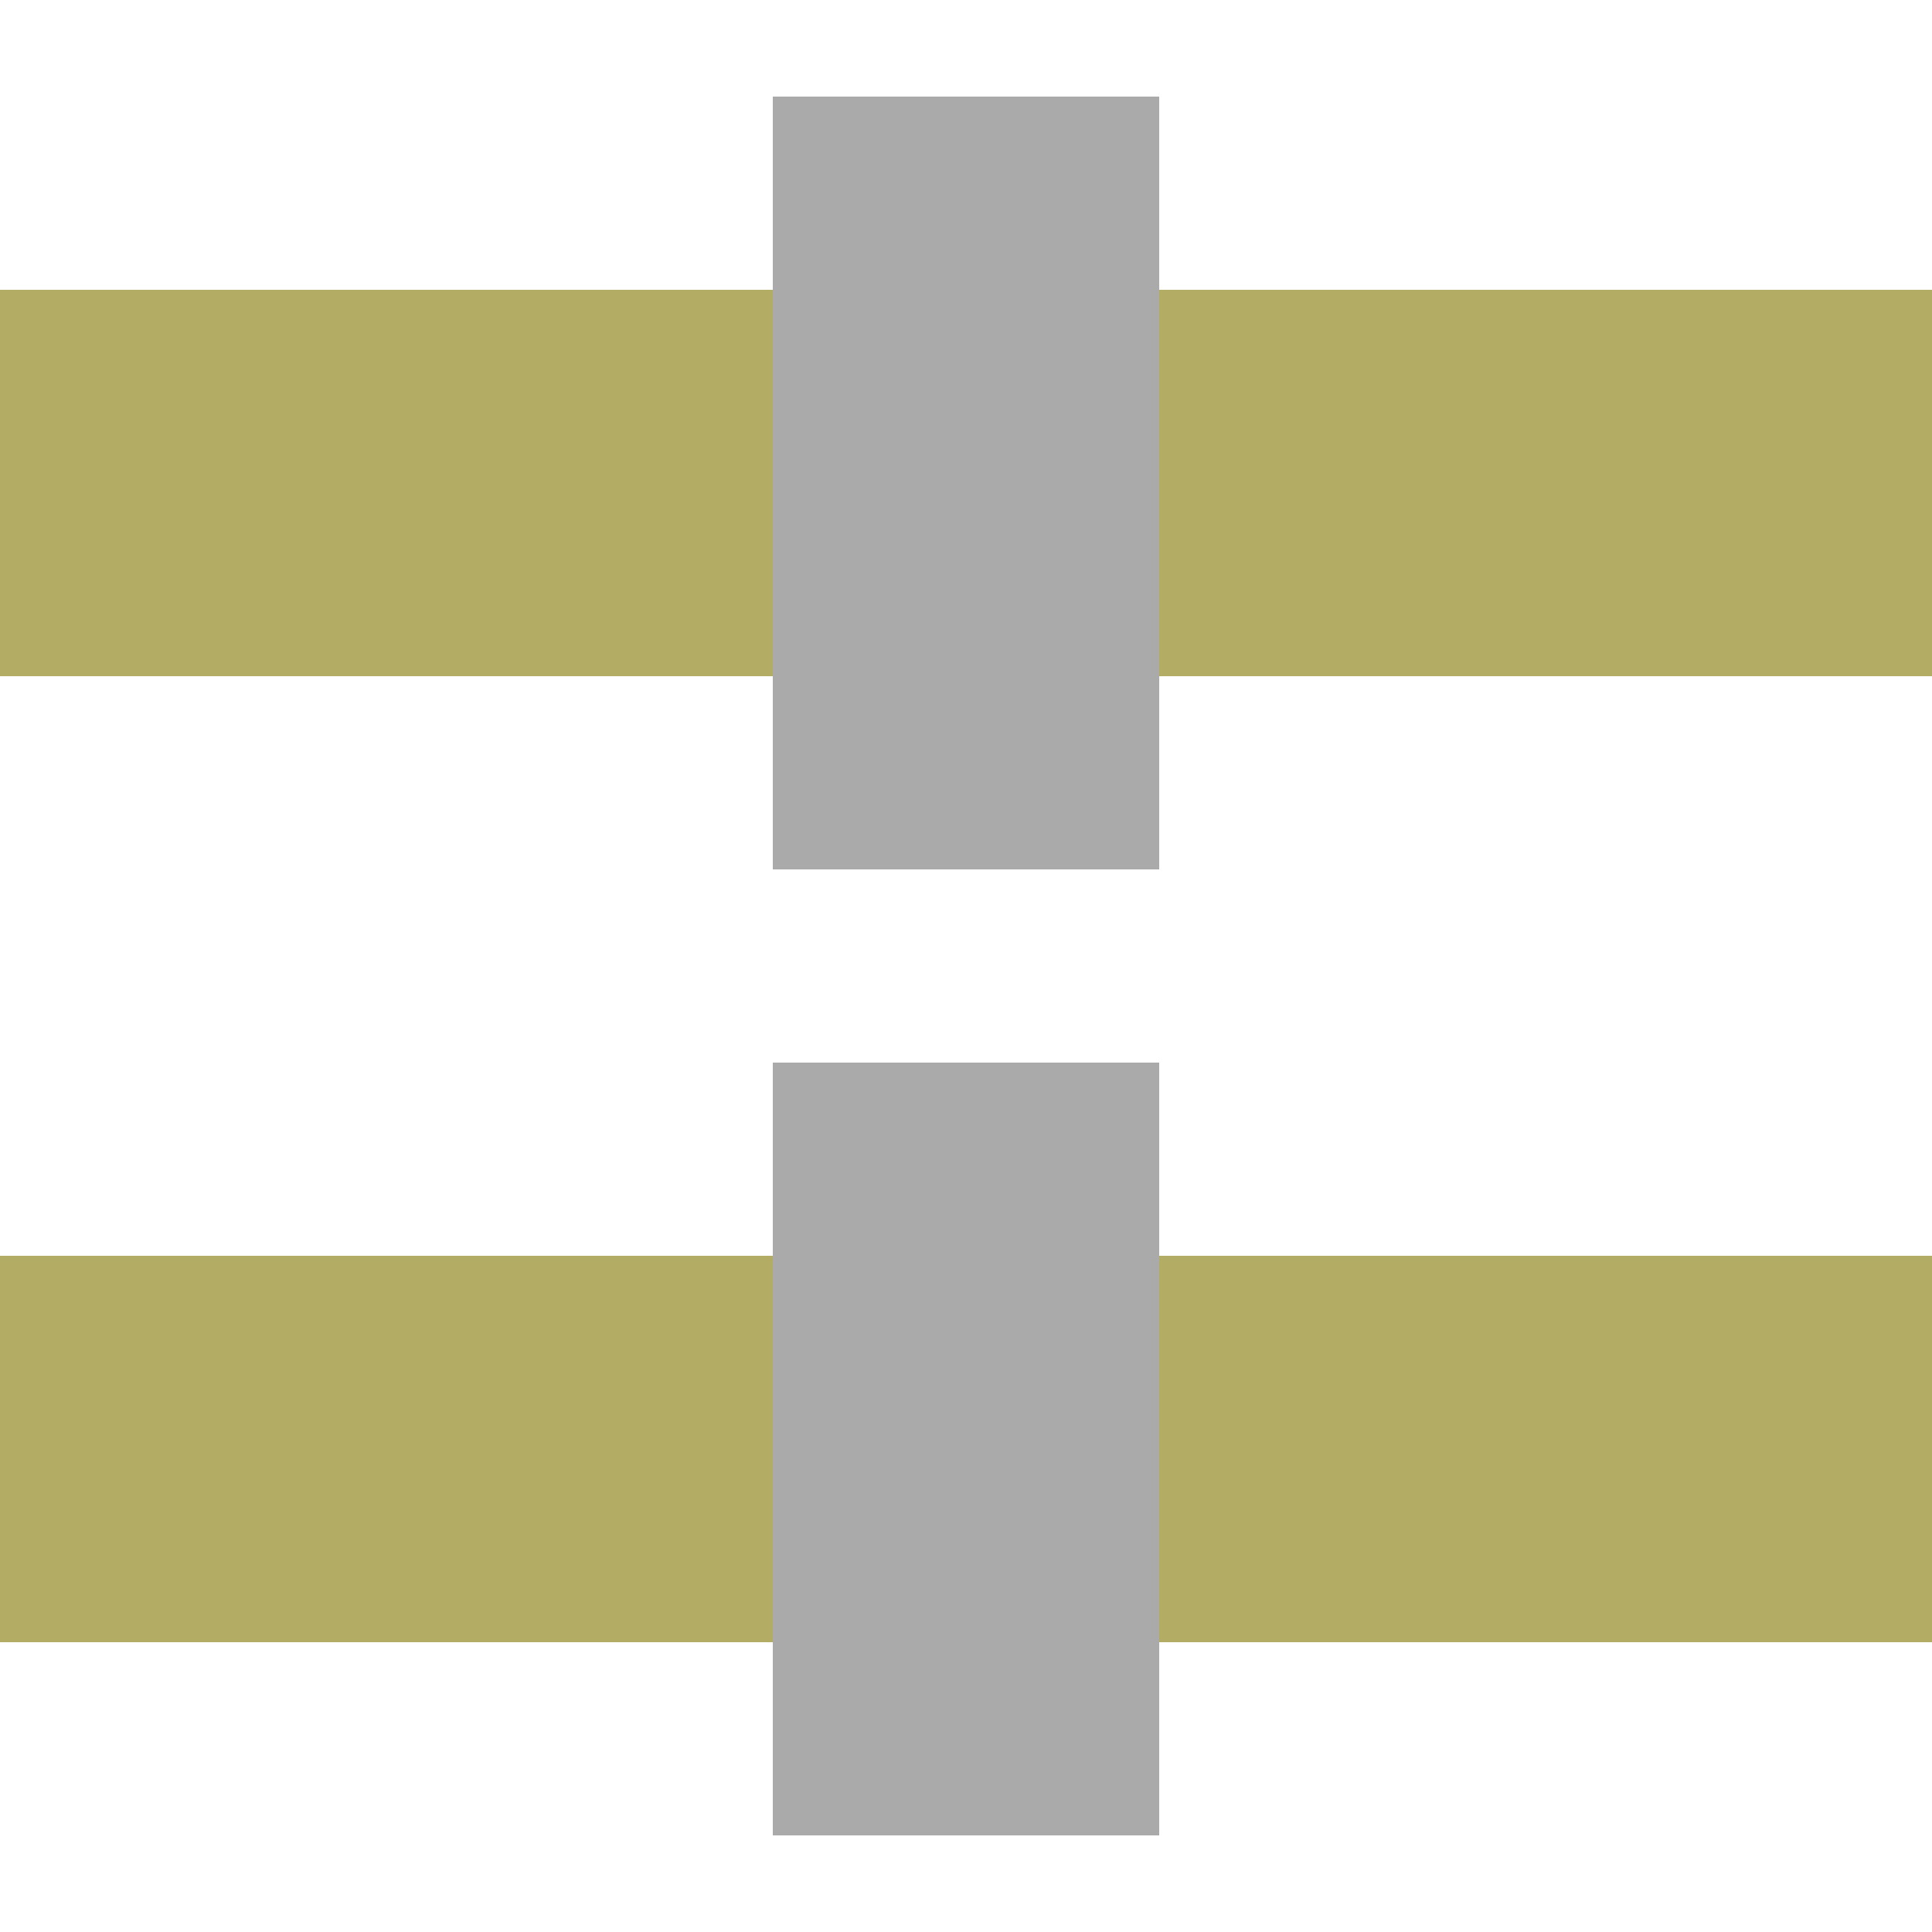
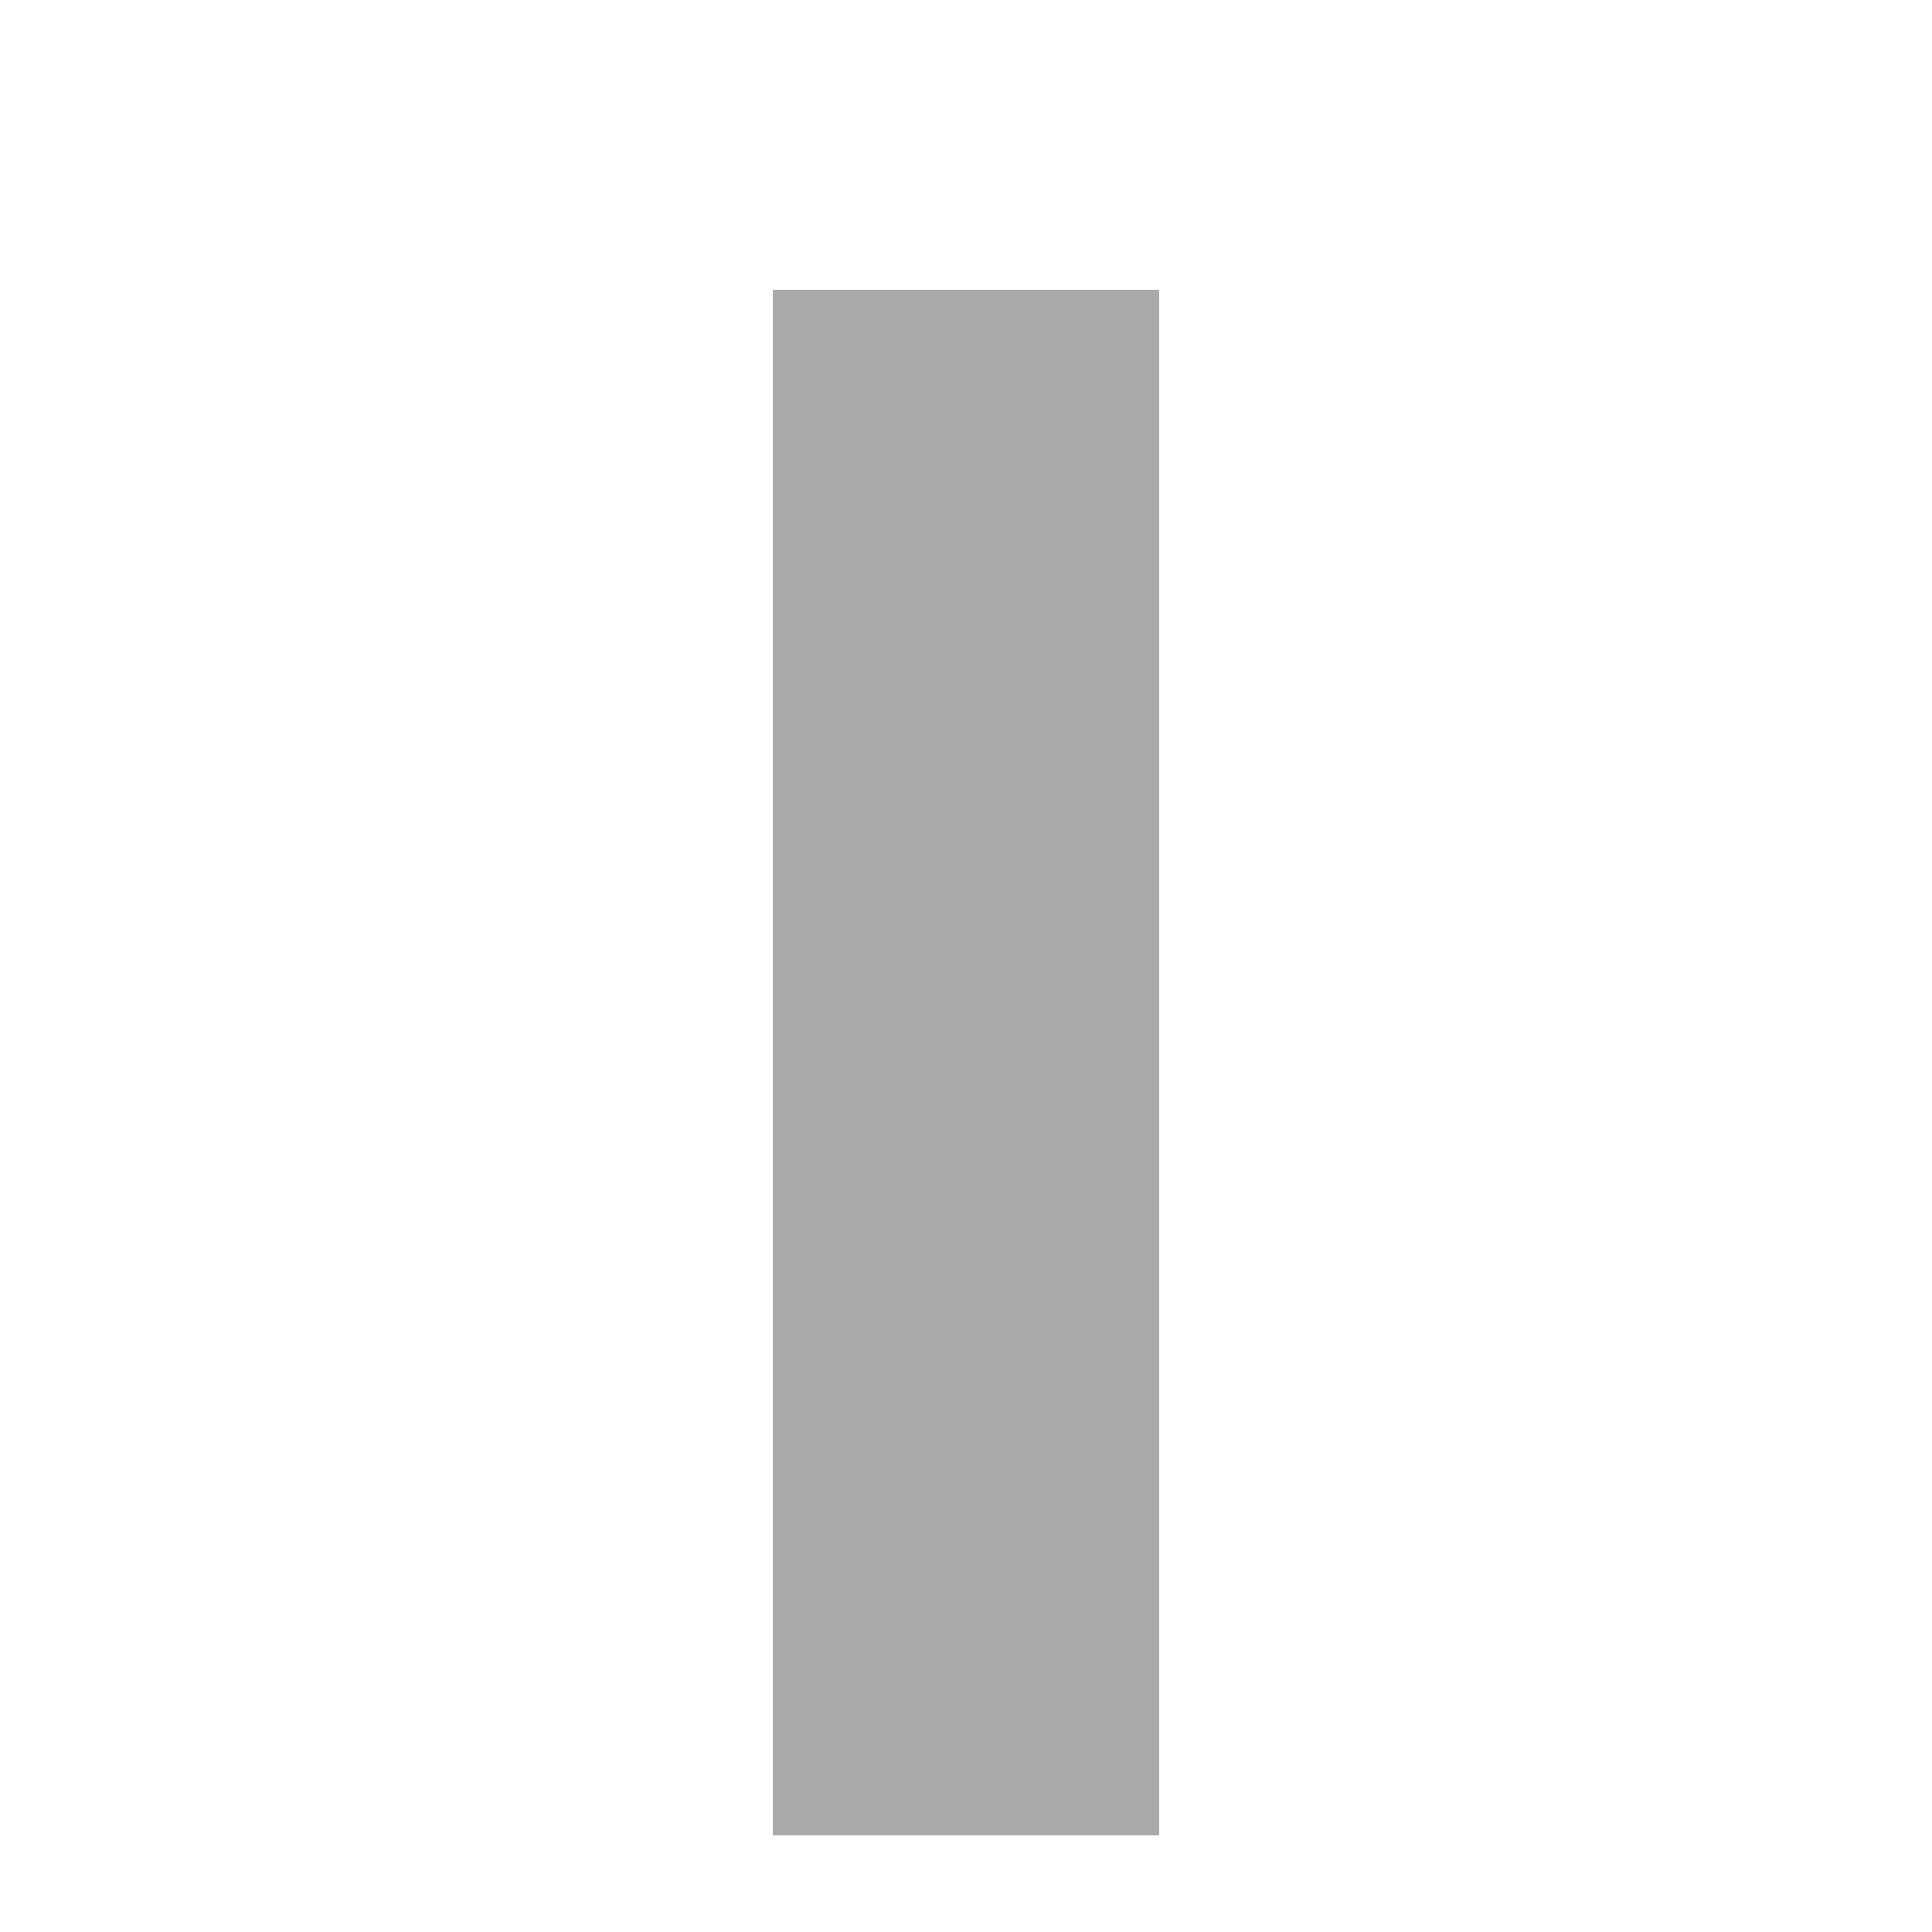
<svg xmlns="http://www.w3.org/2000/svg" width="500" height="500">
  <title>exvENDEq olive</title>
  <g stroke-width="100">
-     <path stroke="#B2AC64" d="M 0,125 H 500 m 0,250 H 0" />
-     <path stroke="#AAA" d="M 250,25 V 225 m 0,50 V 475" />
+     <path stroke="#AAA" d="M 250,25 m 0,50 V 475" />
  </g>
</svg>